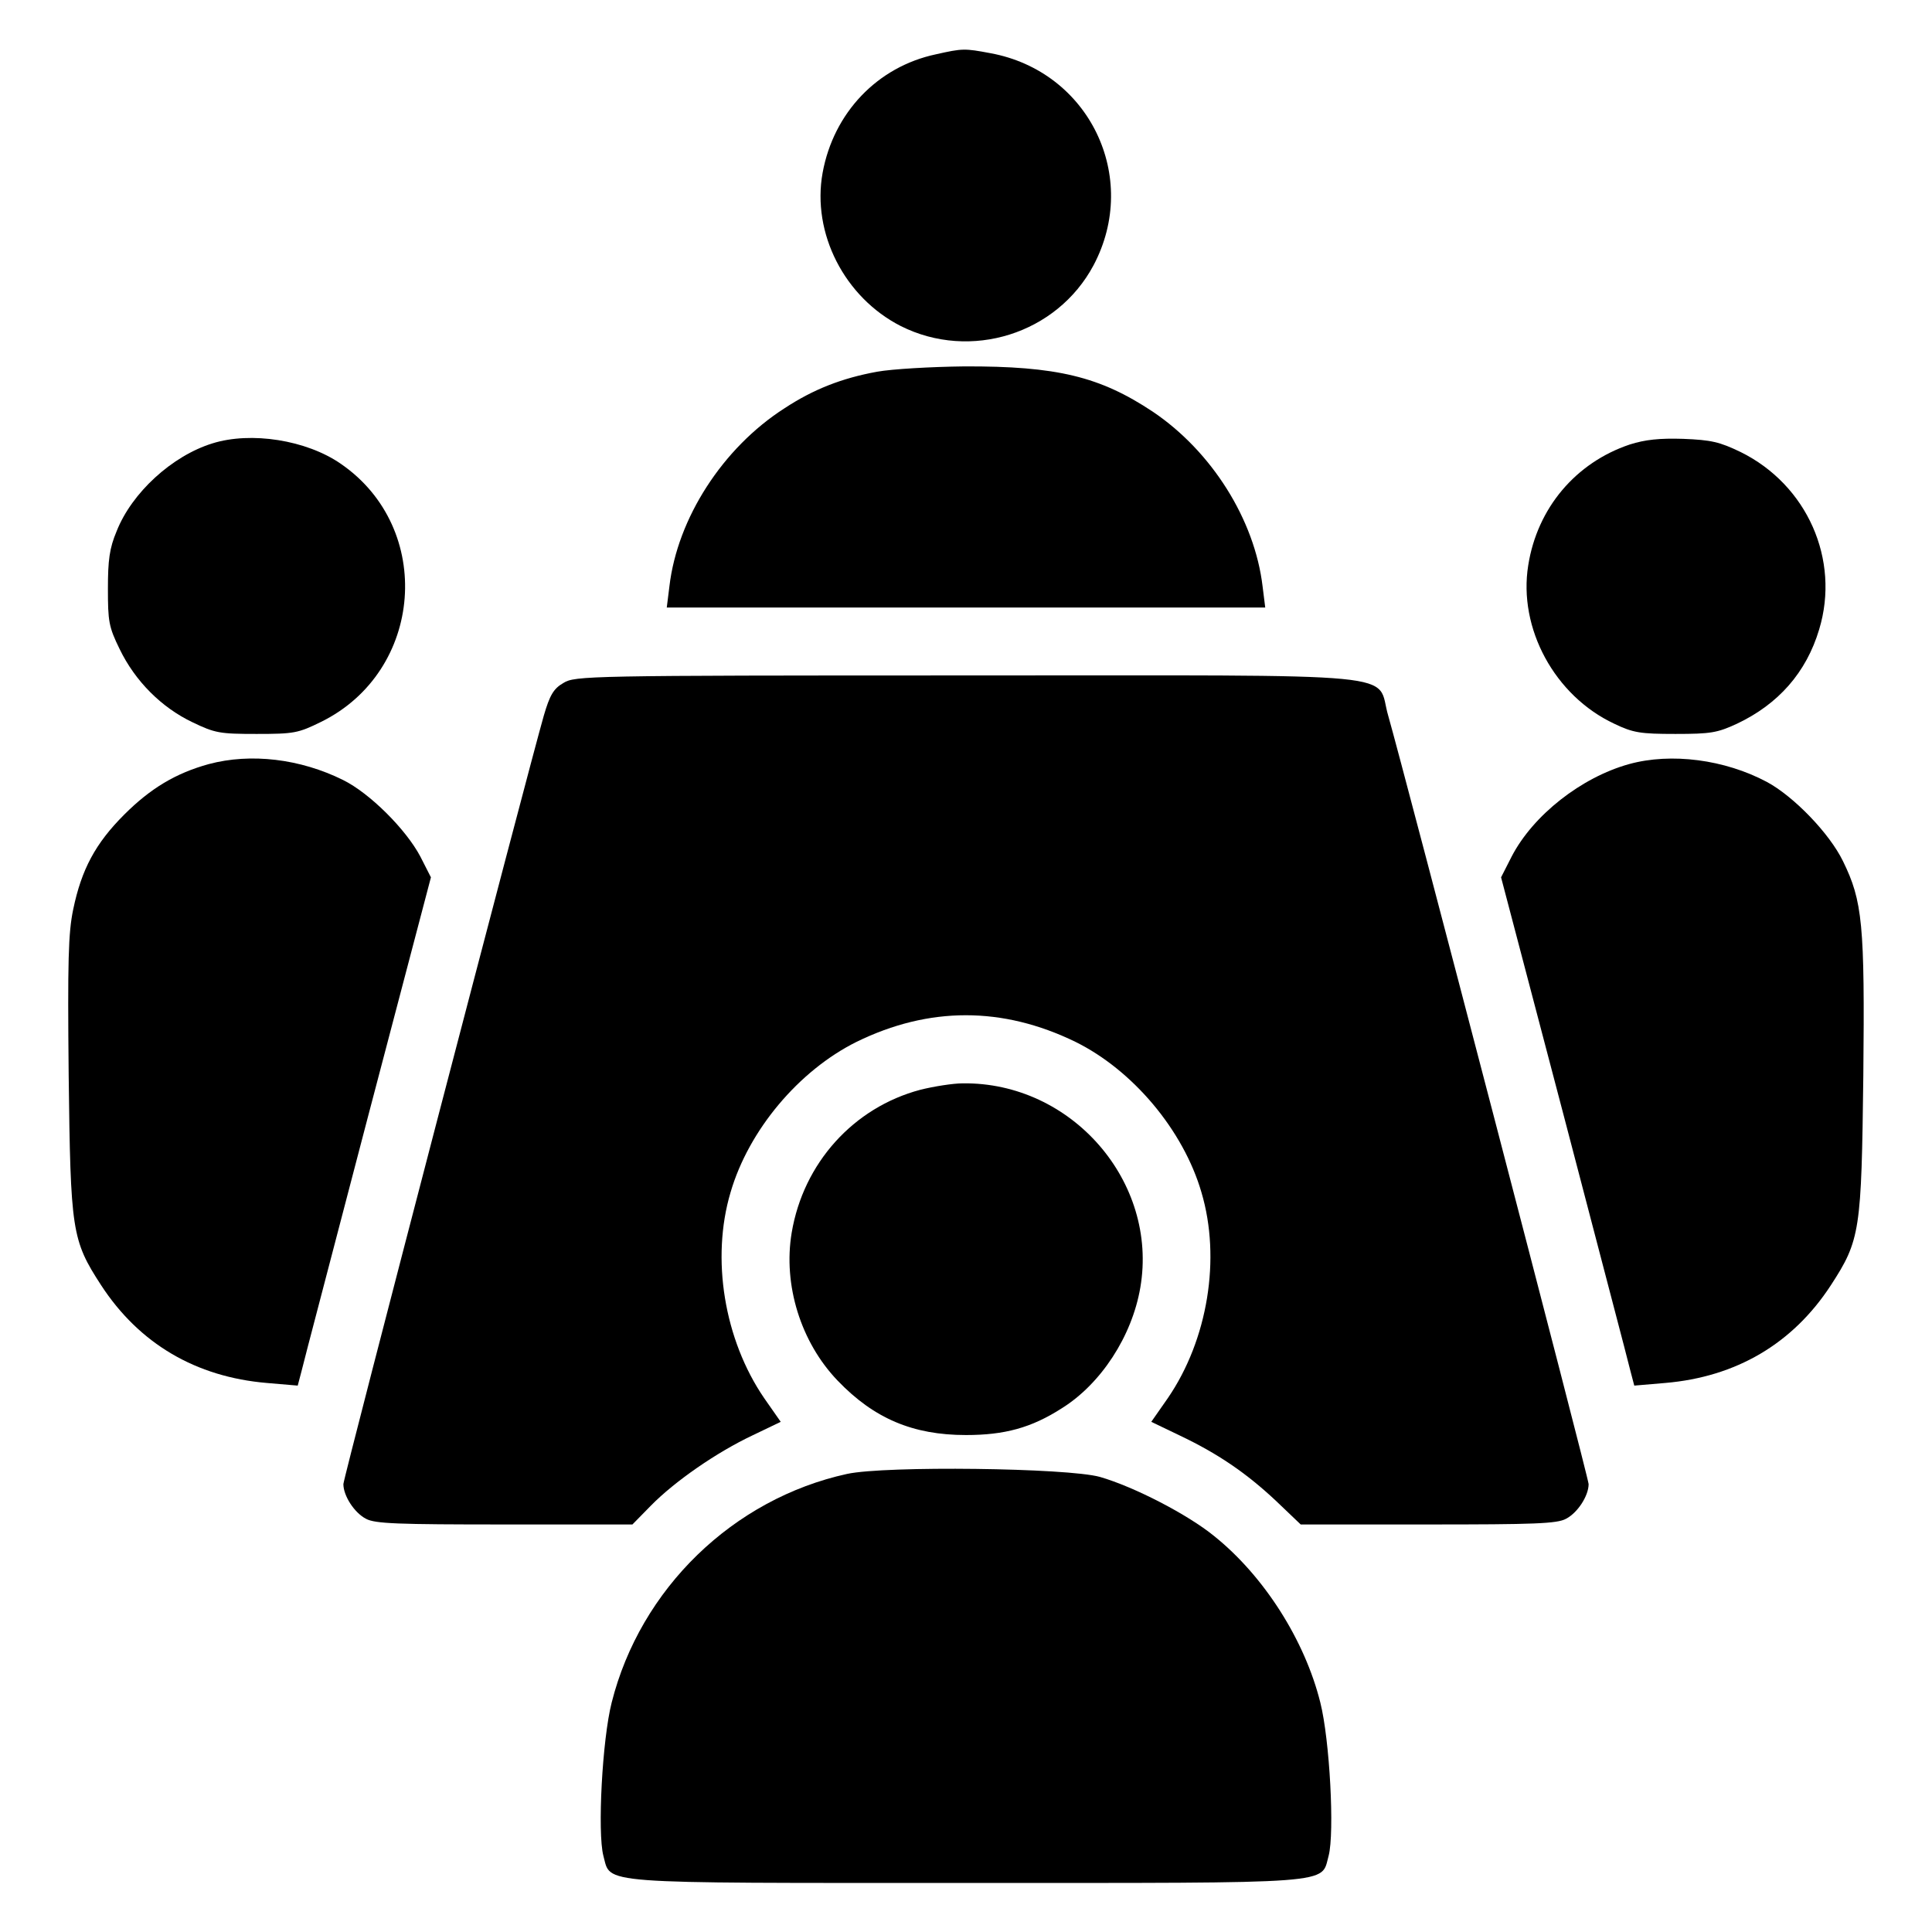
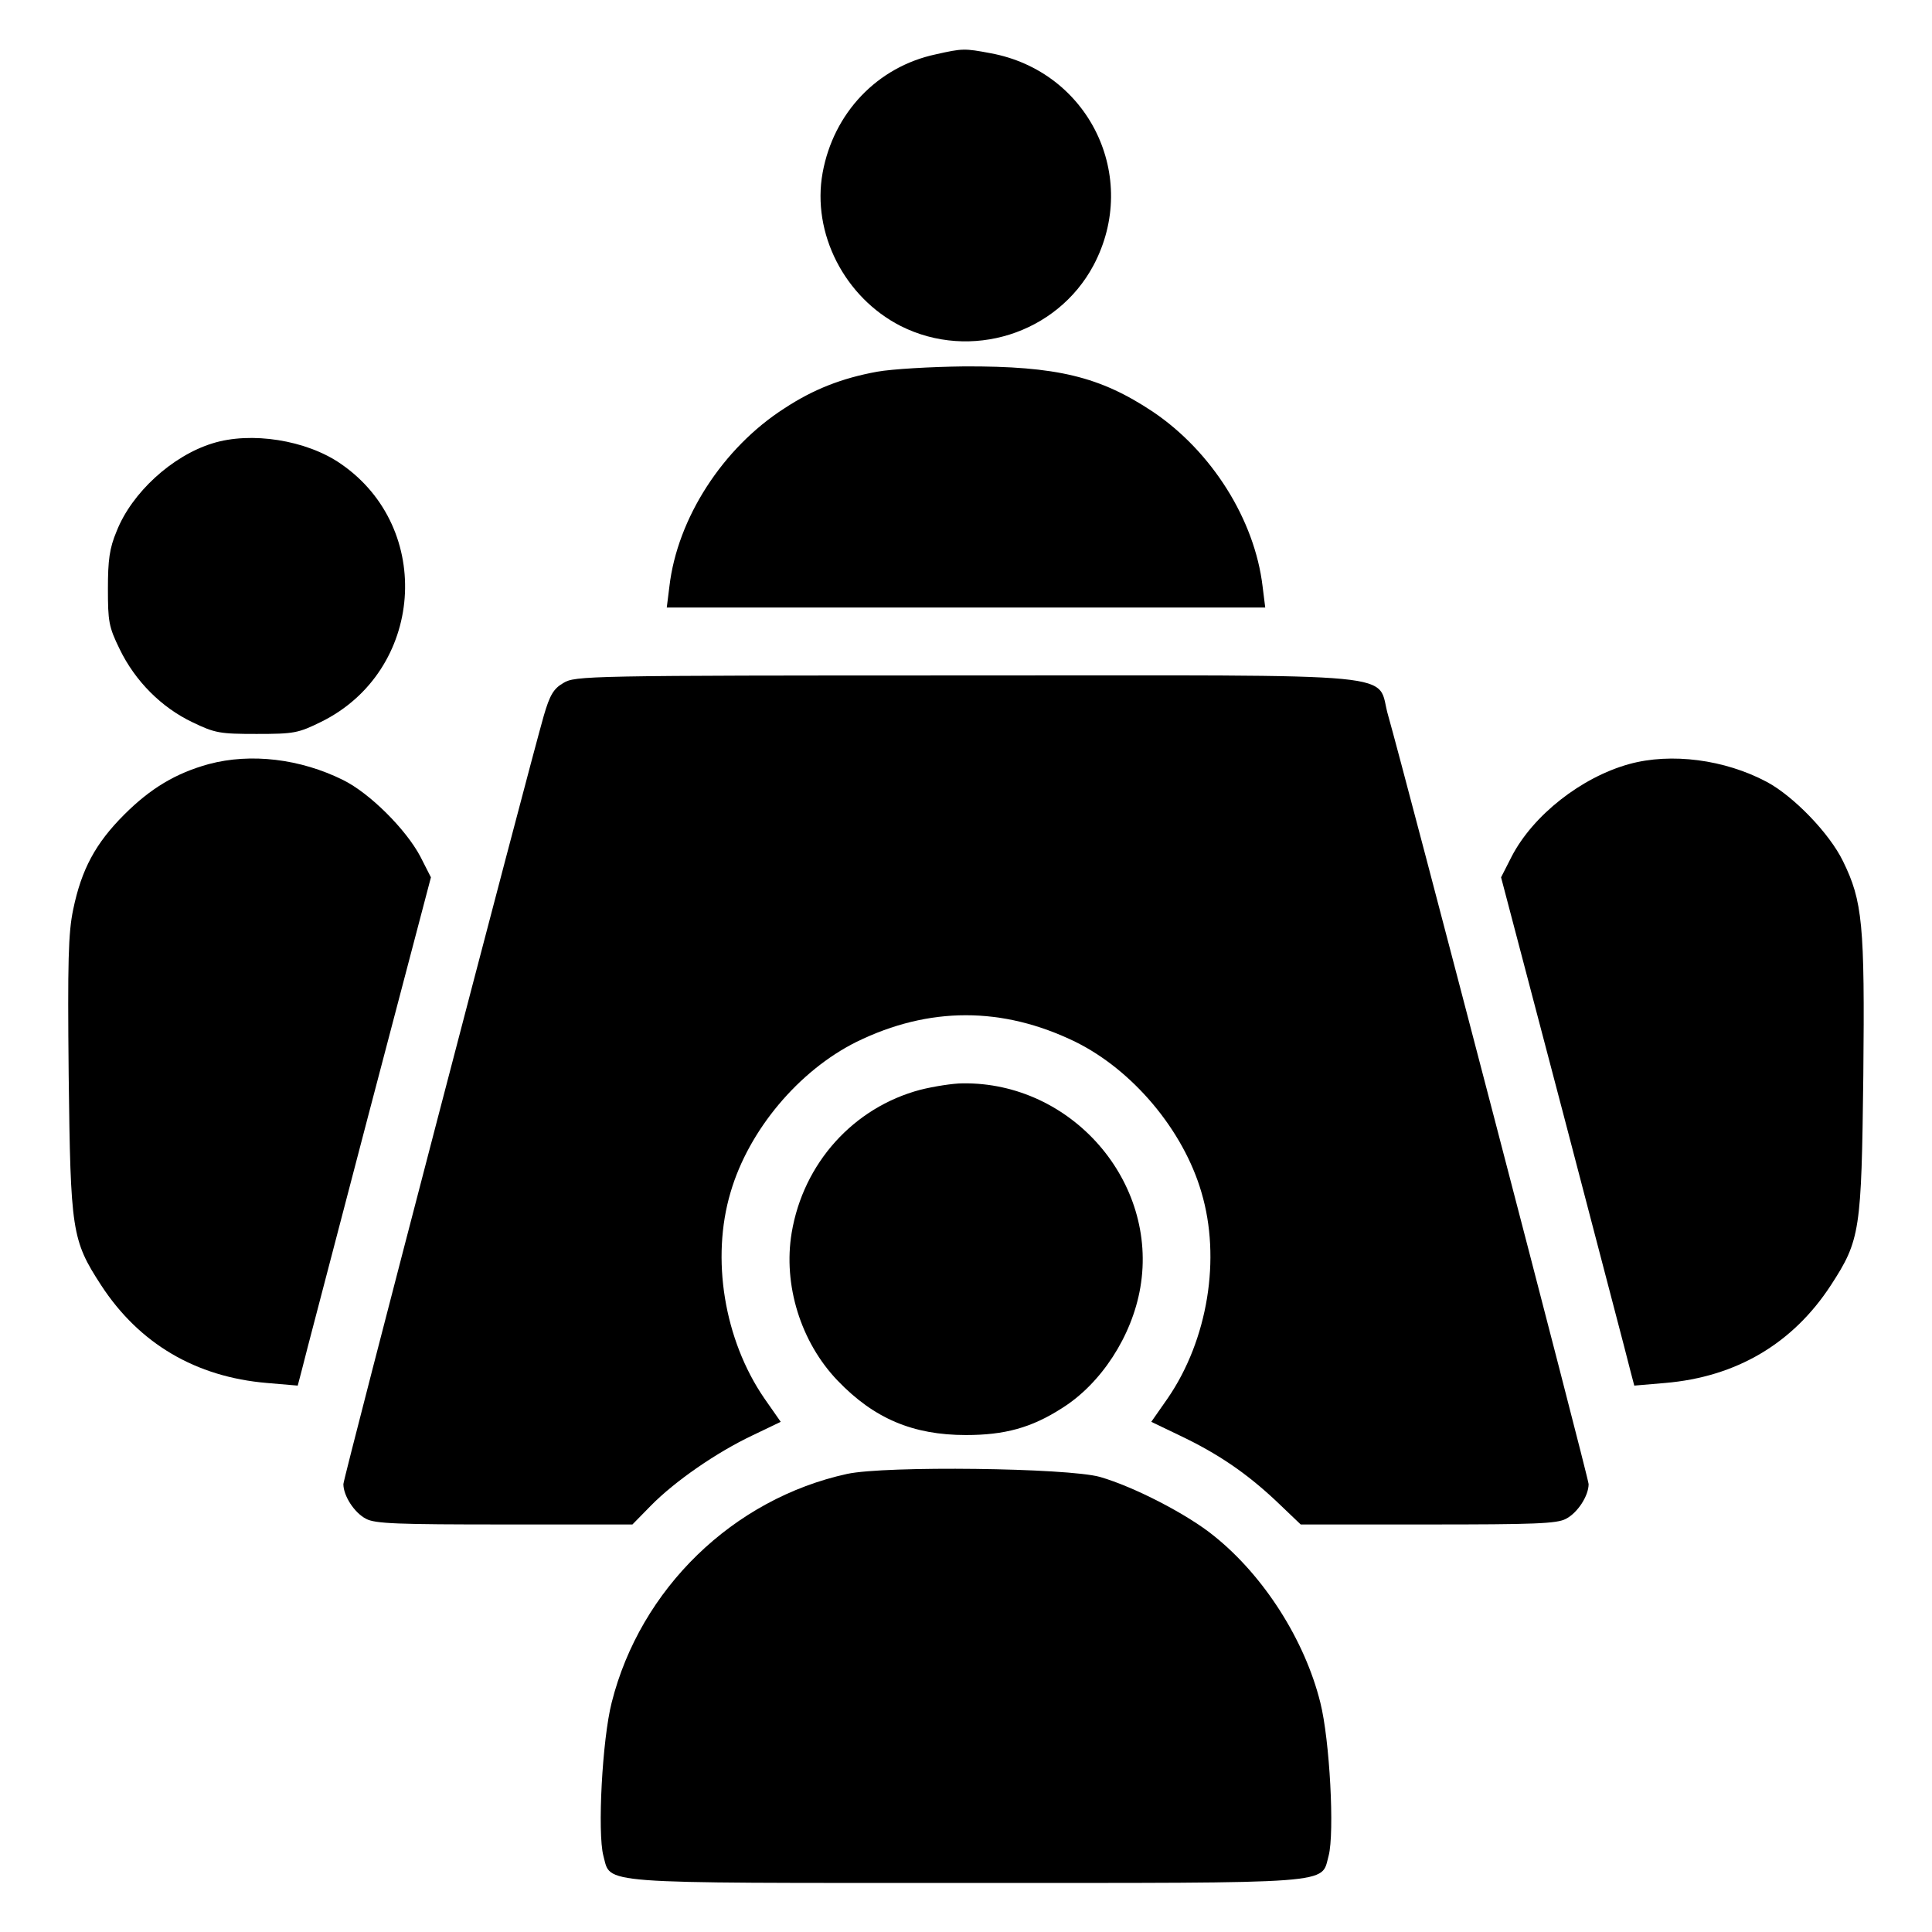
<svg xmlns="http://www.w3.org/2000/svg" version="1.0" width="512pt" height="512pt" viewBox="0 0 512 512" preserveAspectRatio="xMidYMid meet">
  <g transform="translate(0,512) scale(0.1,-0.1)" fill="#000000" stroke="none">
    <path d="M2480 4976 c-155 -33 -271 -155 -300 -314 -29 -160 58 -330 207 -406 185 -93 414 -21 511 161 124 234 -12 514 -273 562 -69 13 -74 13 -145 -3z" />
    <path d="M2325 4135 c-94 -17 -170 -47 -246 -97 -164 -105 -284 -292 -305 -472 l-7 -56 793 0 793 0 -7 56 c-21 177 -135 358 -291 463 -140 93 -254 121 -500 120 -88 -1 -191 -7 -230 -14z" />
    <path d="M563 3945 c-107 -33 -214 -131 -254 -233 -19 -45 -23 -77 -23 -152 0 -86 2 -101 31 -160 41 -85 111 -155 193 -194 60 -29 73 -31 170 -31 99 0 110 2 171 32 272 134 301 513 52 684 -91 63 -238 86 -340 54z" />
-     <path d="M4319 3942 c-143 -48 -245 -168 -269 -320 -27 -167 70 -346 228 -420 50 -24 69 -27 162 -27 94 0 111 3 163 27 110 52 184 136 218 250 56 185 -32 383 -208 470 -56 27 -78 32 -152 35 -63 2 -101 -2 -142 -15z" />
    <path d="M1493 3310 c-26 -15 -36 -32 -52 -87 -41 -143 -531 -2020 -531 -2036 0 -31 29 -76 60 -92 24 -13 84 -15 367 -15 l339 0 49 50 c64 65 174 141 269 186 l75 36 -44 63 c-106 155 -141 370 -89 545 48 165 181 323 334 399 192 94 387 94 580 0 152 -75 286 -234 334 -399 52 -175 17 -390 -89 -545 l-44 -63 75 -36 c101 -48 176 -99 255 -173 l66 -63 337 0 c282 0 342 2 366 15 31 16 60 61 60 92 0 16 -490 1893 -531 2036 -35 118 81 107 -1119 107 -1008 0 -1036 -1 -1067 -20z" />
    <path d="M553 3095 c-87 -24 -154 -64 -224 -134 -76 -76 -113 -145 -135 -251 -13 -62 -15 -137 -12 -440 5 -412 8 -436 86 -556 101 -155 251 -243 439 -259 l82 -7 10 38 c5 22 85 325 176 674 l167 635 -28 55 c-38 72 -134 168 -205 203 -113 56 -244 72 -356 42z" />
    <path d="M4317 3095 c-126 -35 -254 -135 -311 -245 l-28 -55 167 -635 c91 -349 171 -652 176 -674 l10 -38 82 7 c188 16 338 104 439 259 78 120 81 144 86 556 4 401 -2 462 -54 568 -36 74 -131 172 -202 210 -111 59 -253 78 -365 47z" />
    <path d="M2439 2232 c-177 -47 -310 -194 -341 -379 -23 -138 24 -290 122 -392 96 -100 199 -144 340 -144 102 0 173 19 254 71 104 65 186 191 208 320 48 280 -182 545 -471 541 -25 0 -76 -8 -112 -17z" />
    <path d="M2245 1214 c-302 -66 -548 -304 -624 -606 -25 -98 -38 -345 -22 -406 21 -76 -32 -72 961 -72 993 0 940 -4 961 72 16 61 3 307 -22 406 -41 165 -149 335 -281 441 -71 58 -213 131 -303 157 -86 24 -568 30 -670 8z" />
  </g>
</svg>